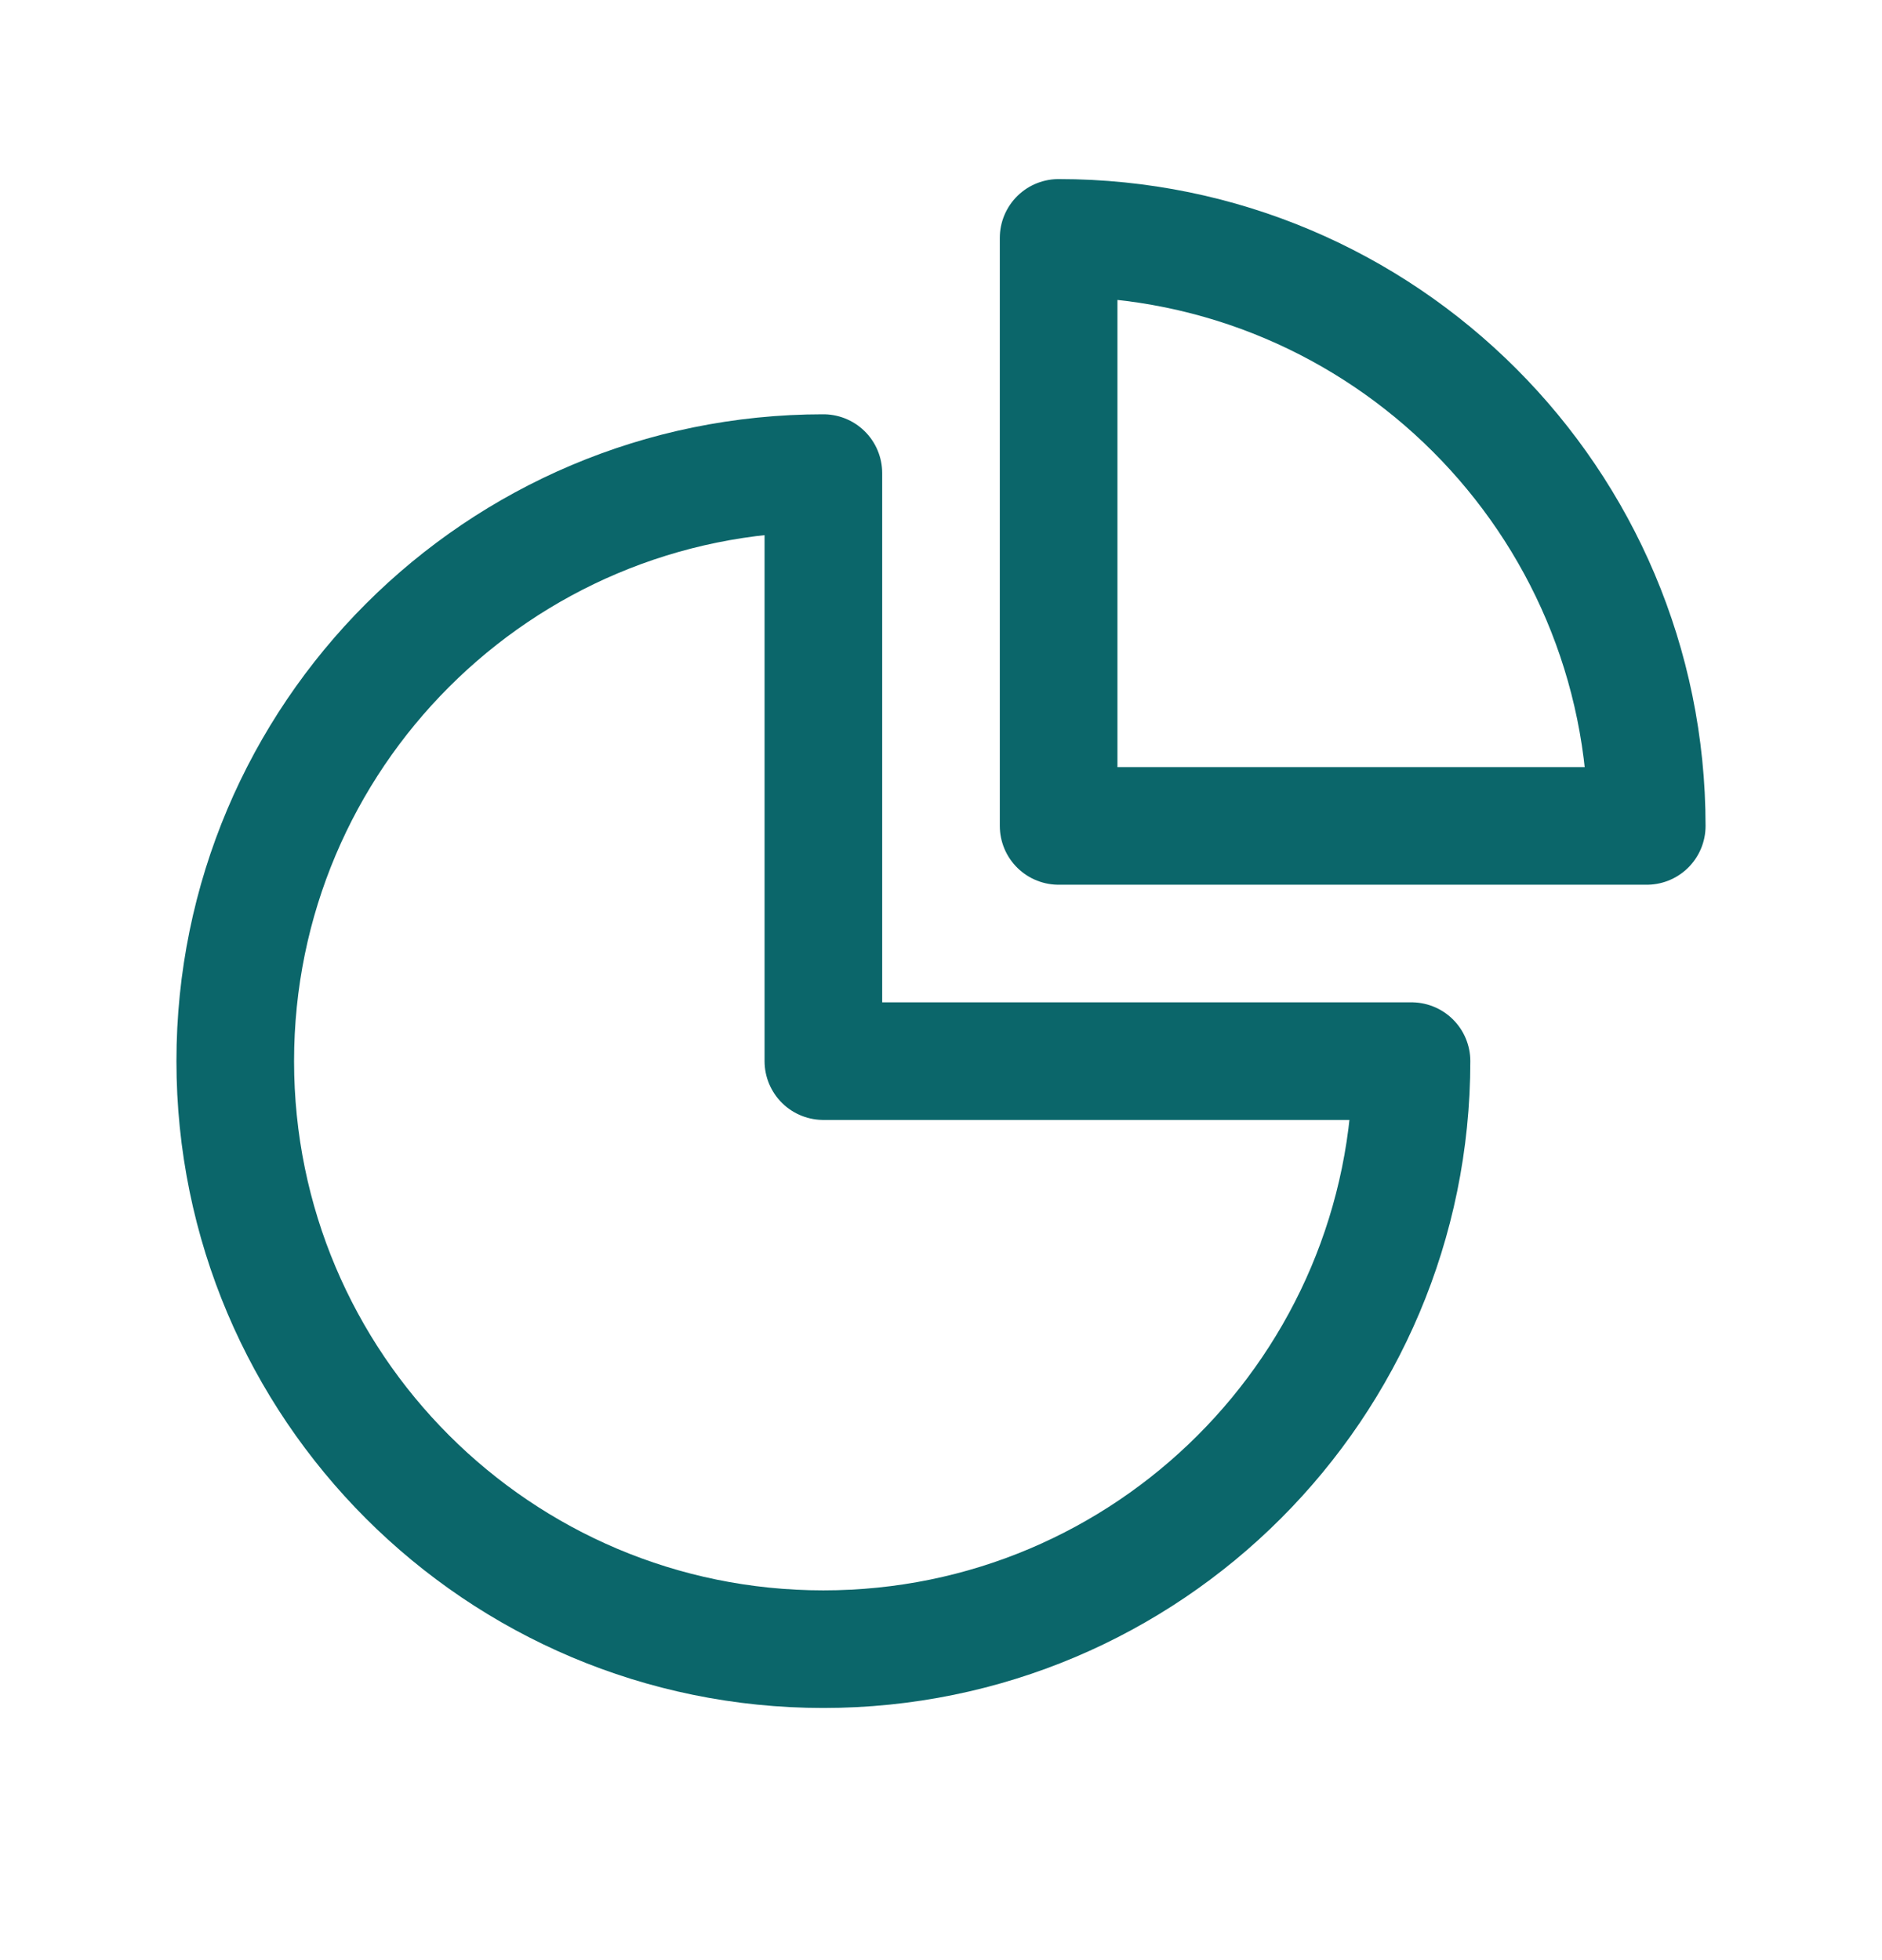
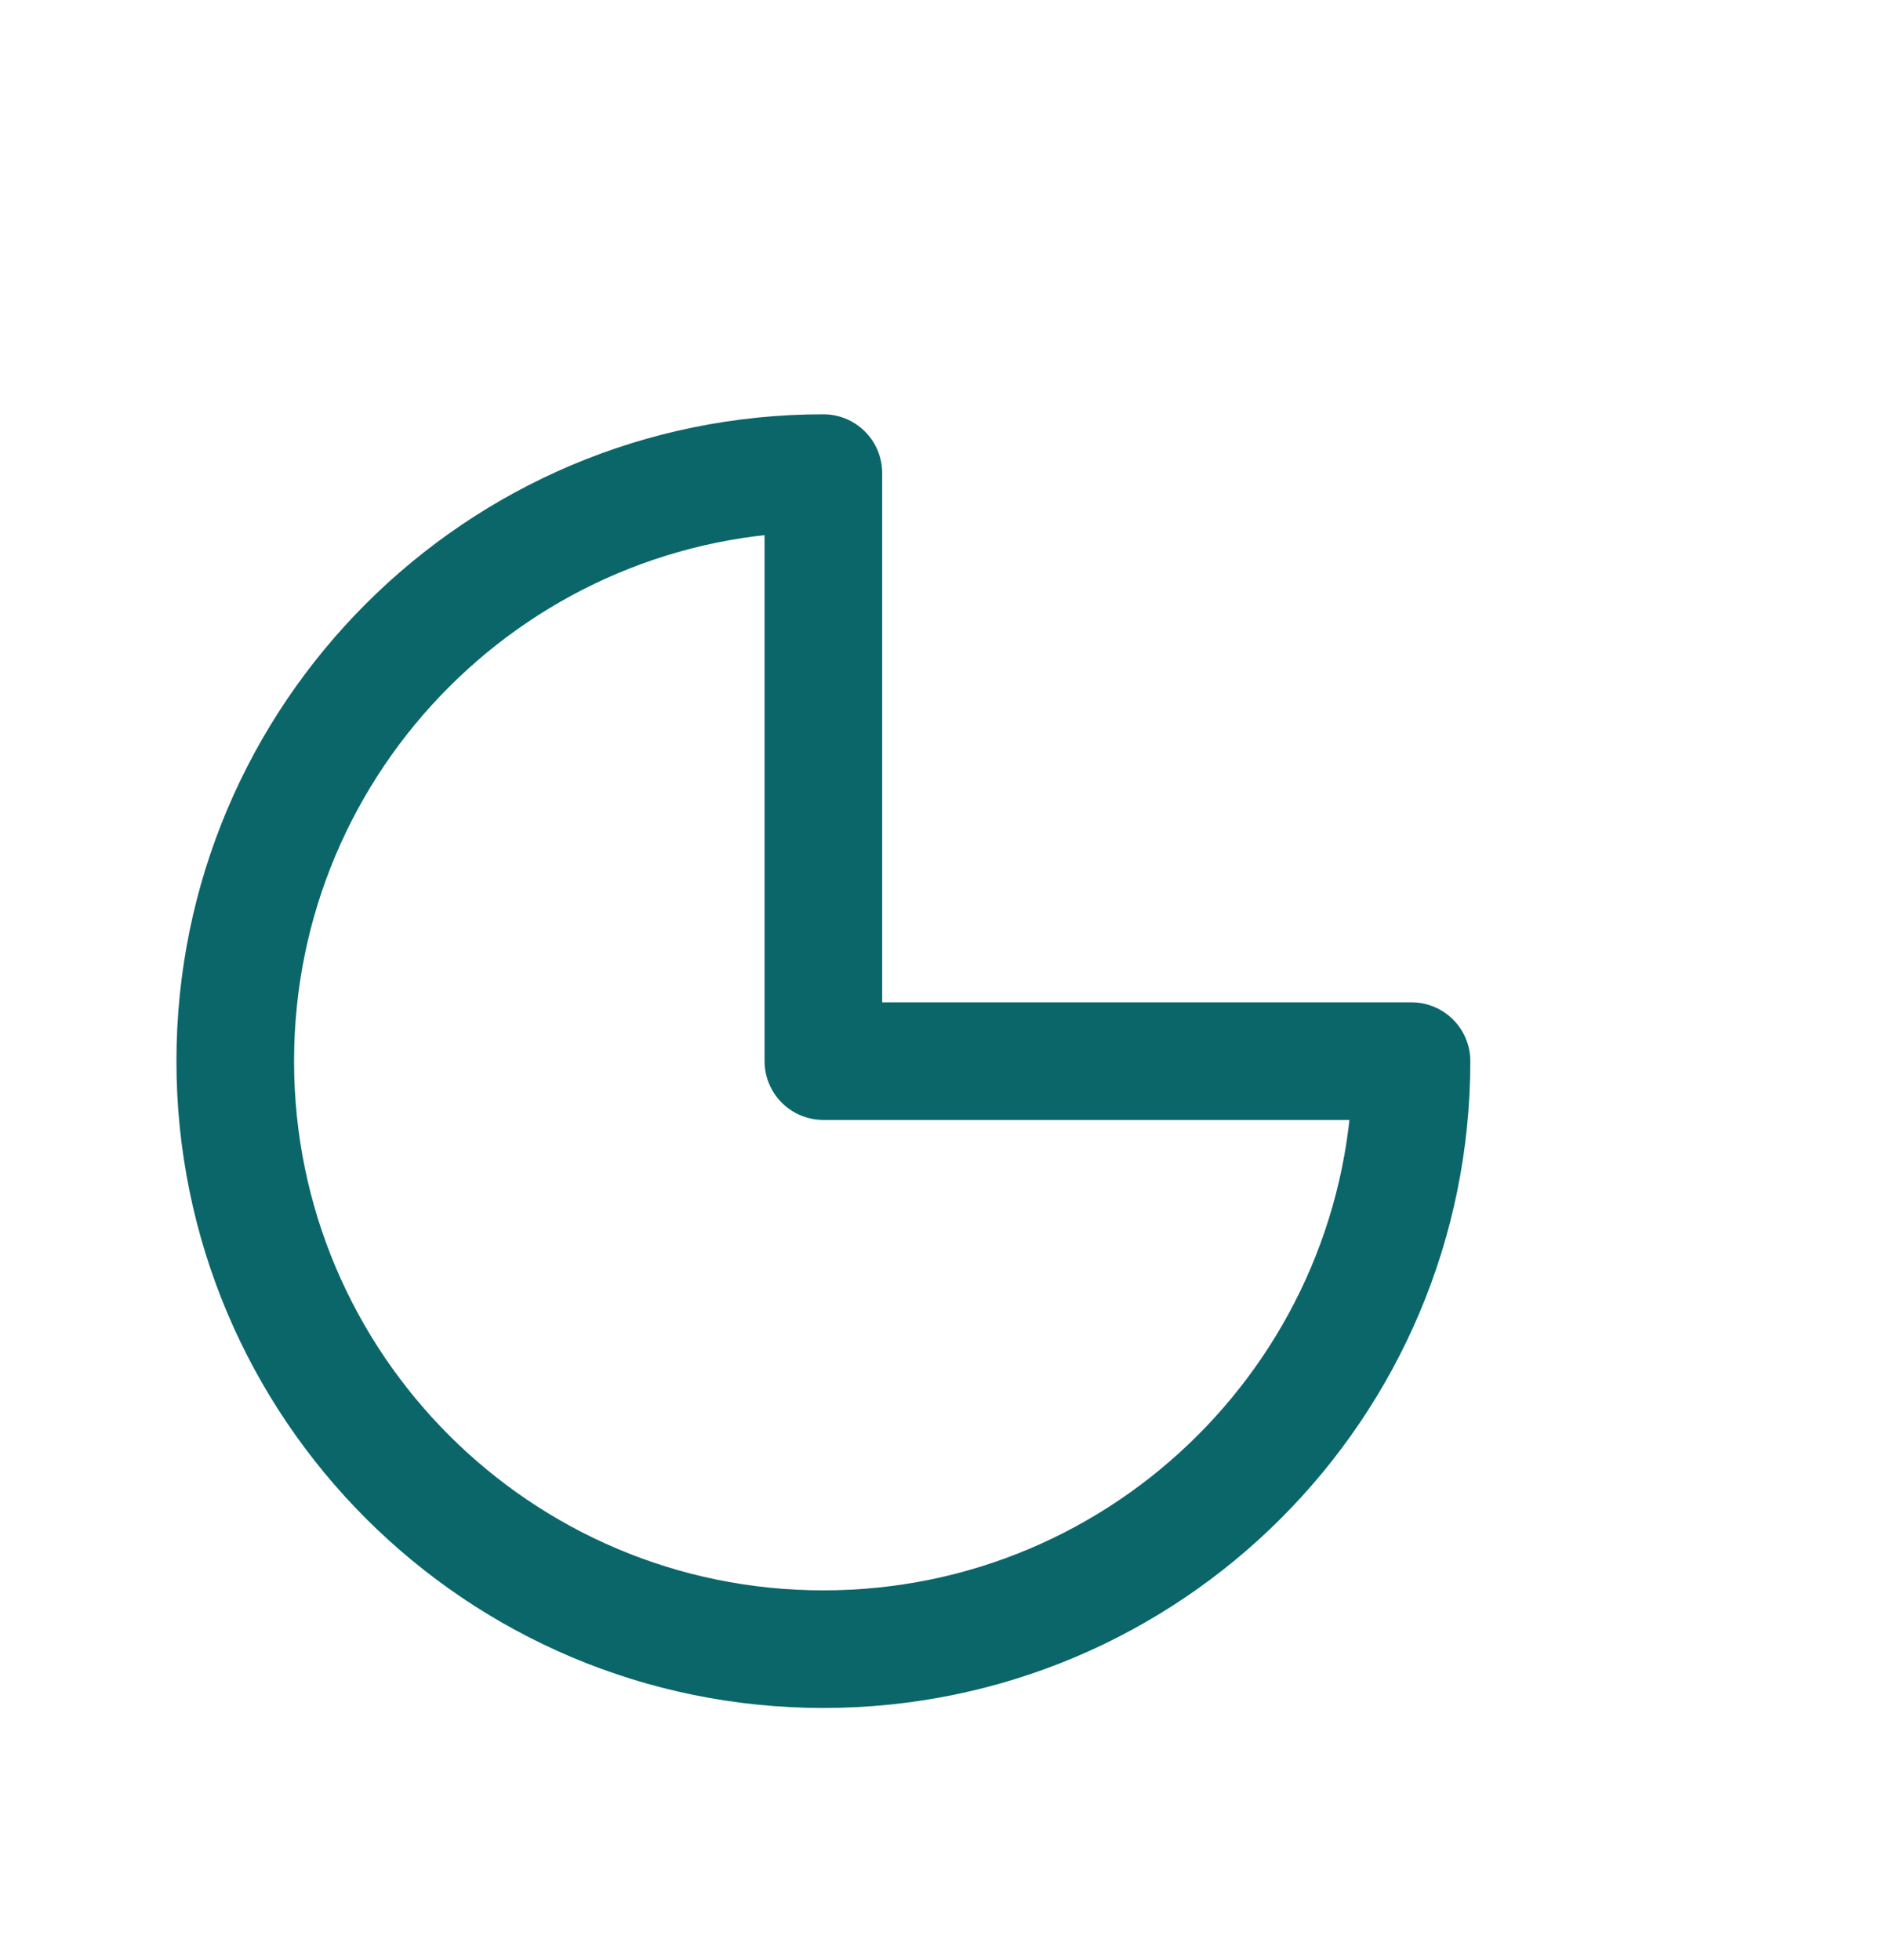
<svg xmlns="http://www.w3.org/2000/svg" width="24" height="25" viewBox="0 0 24 25" fill="none">
  <path d="M10.5 6.034C6.358 6.034 3 9.392 3 13.534C3 17.676 6.358 21.034 10.5 21.034C14.642 21.034 18 17.676 18 13.534H10.5V6.034Z" stroke="#0B666A" stroke-width="1.5" stroke-linecap="round" stroke-linejoin="round" />
-   <path d="M13.5 10.534H21C21 6.392 17.642 3.034 13.5 3.034V10.534Z" stroke="#0B666A" stroke-width="1.5" stroke-linecap="round" stroke-linejoin="round" />
</svg>